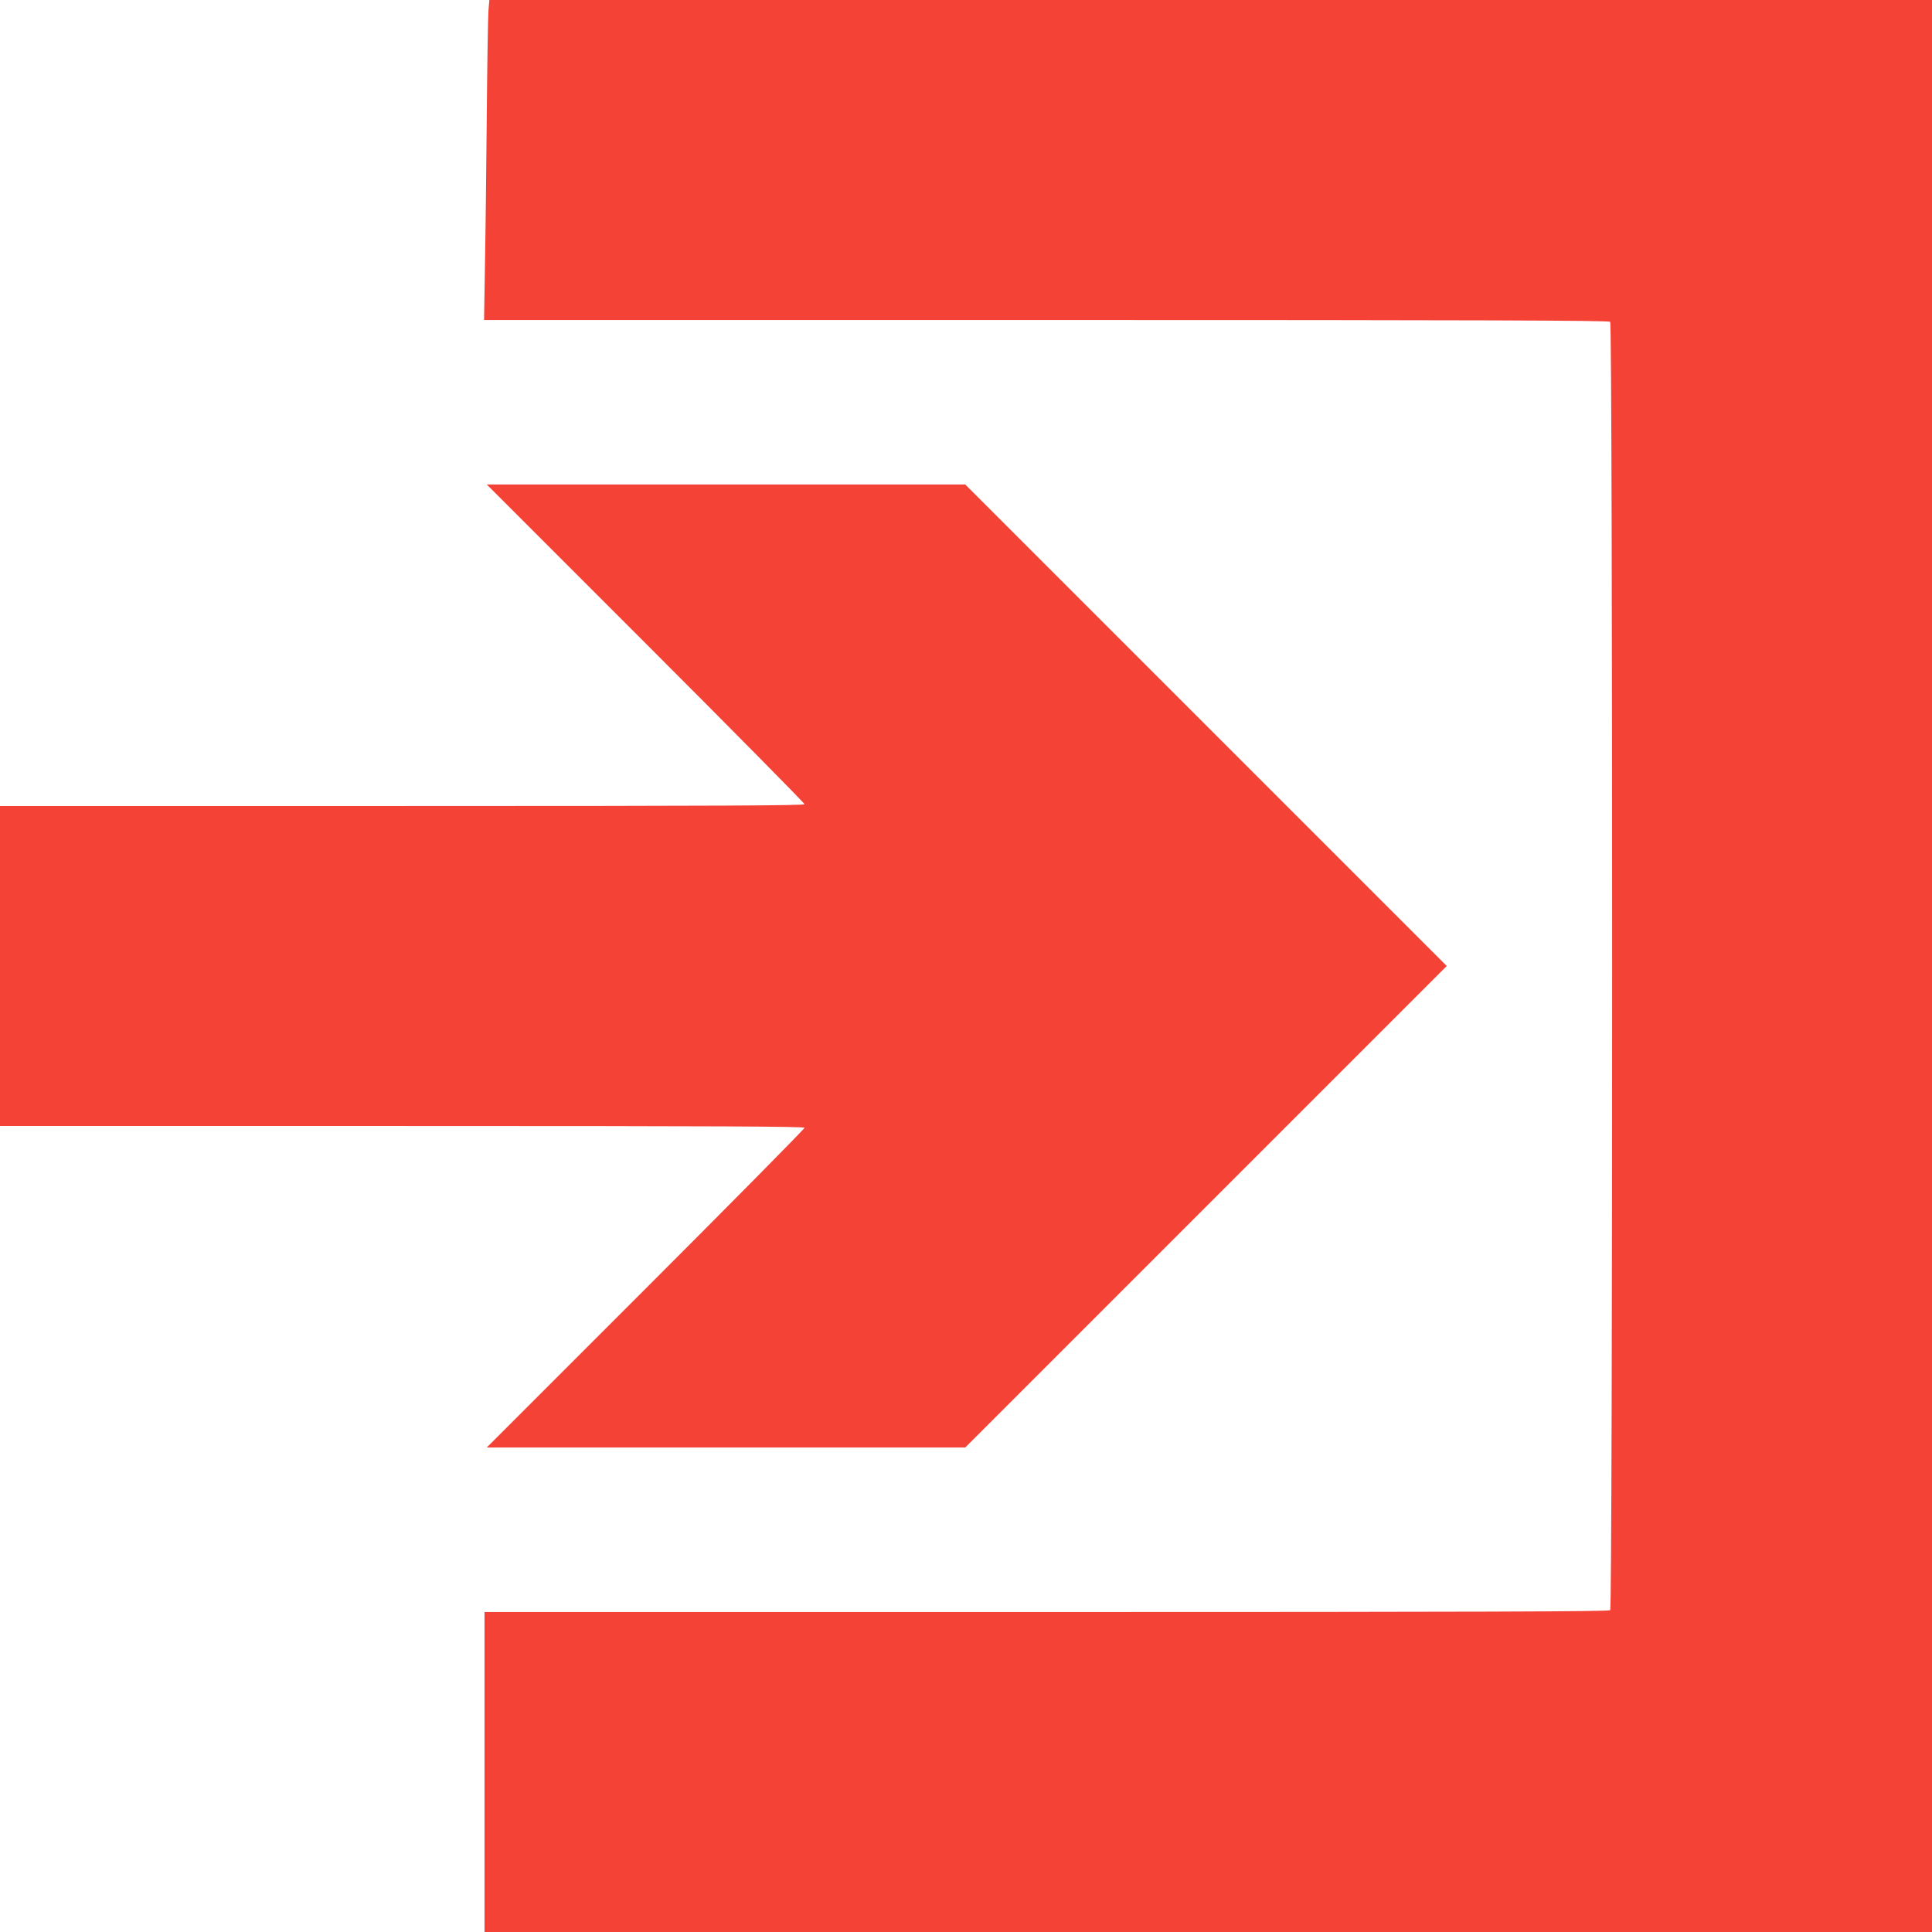
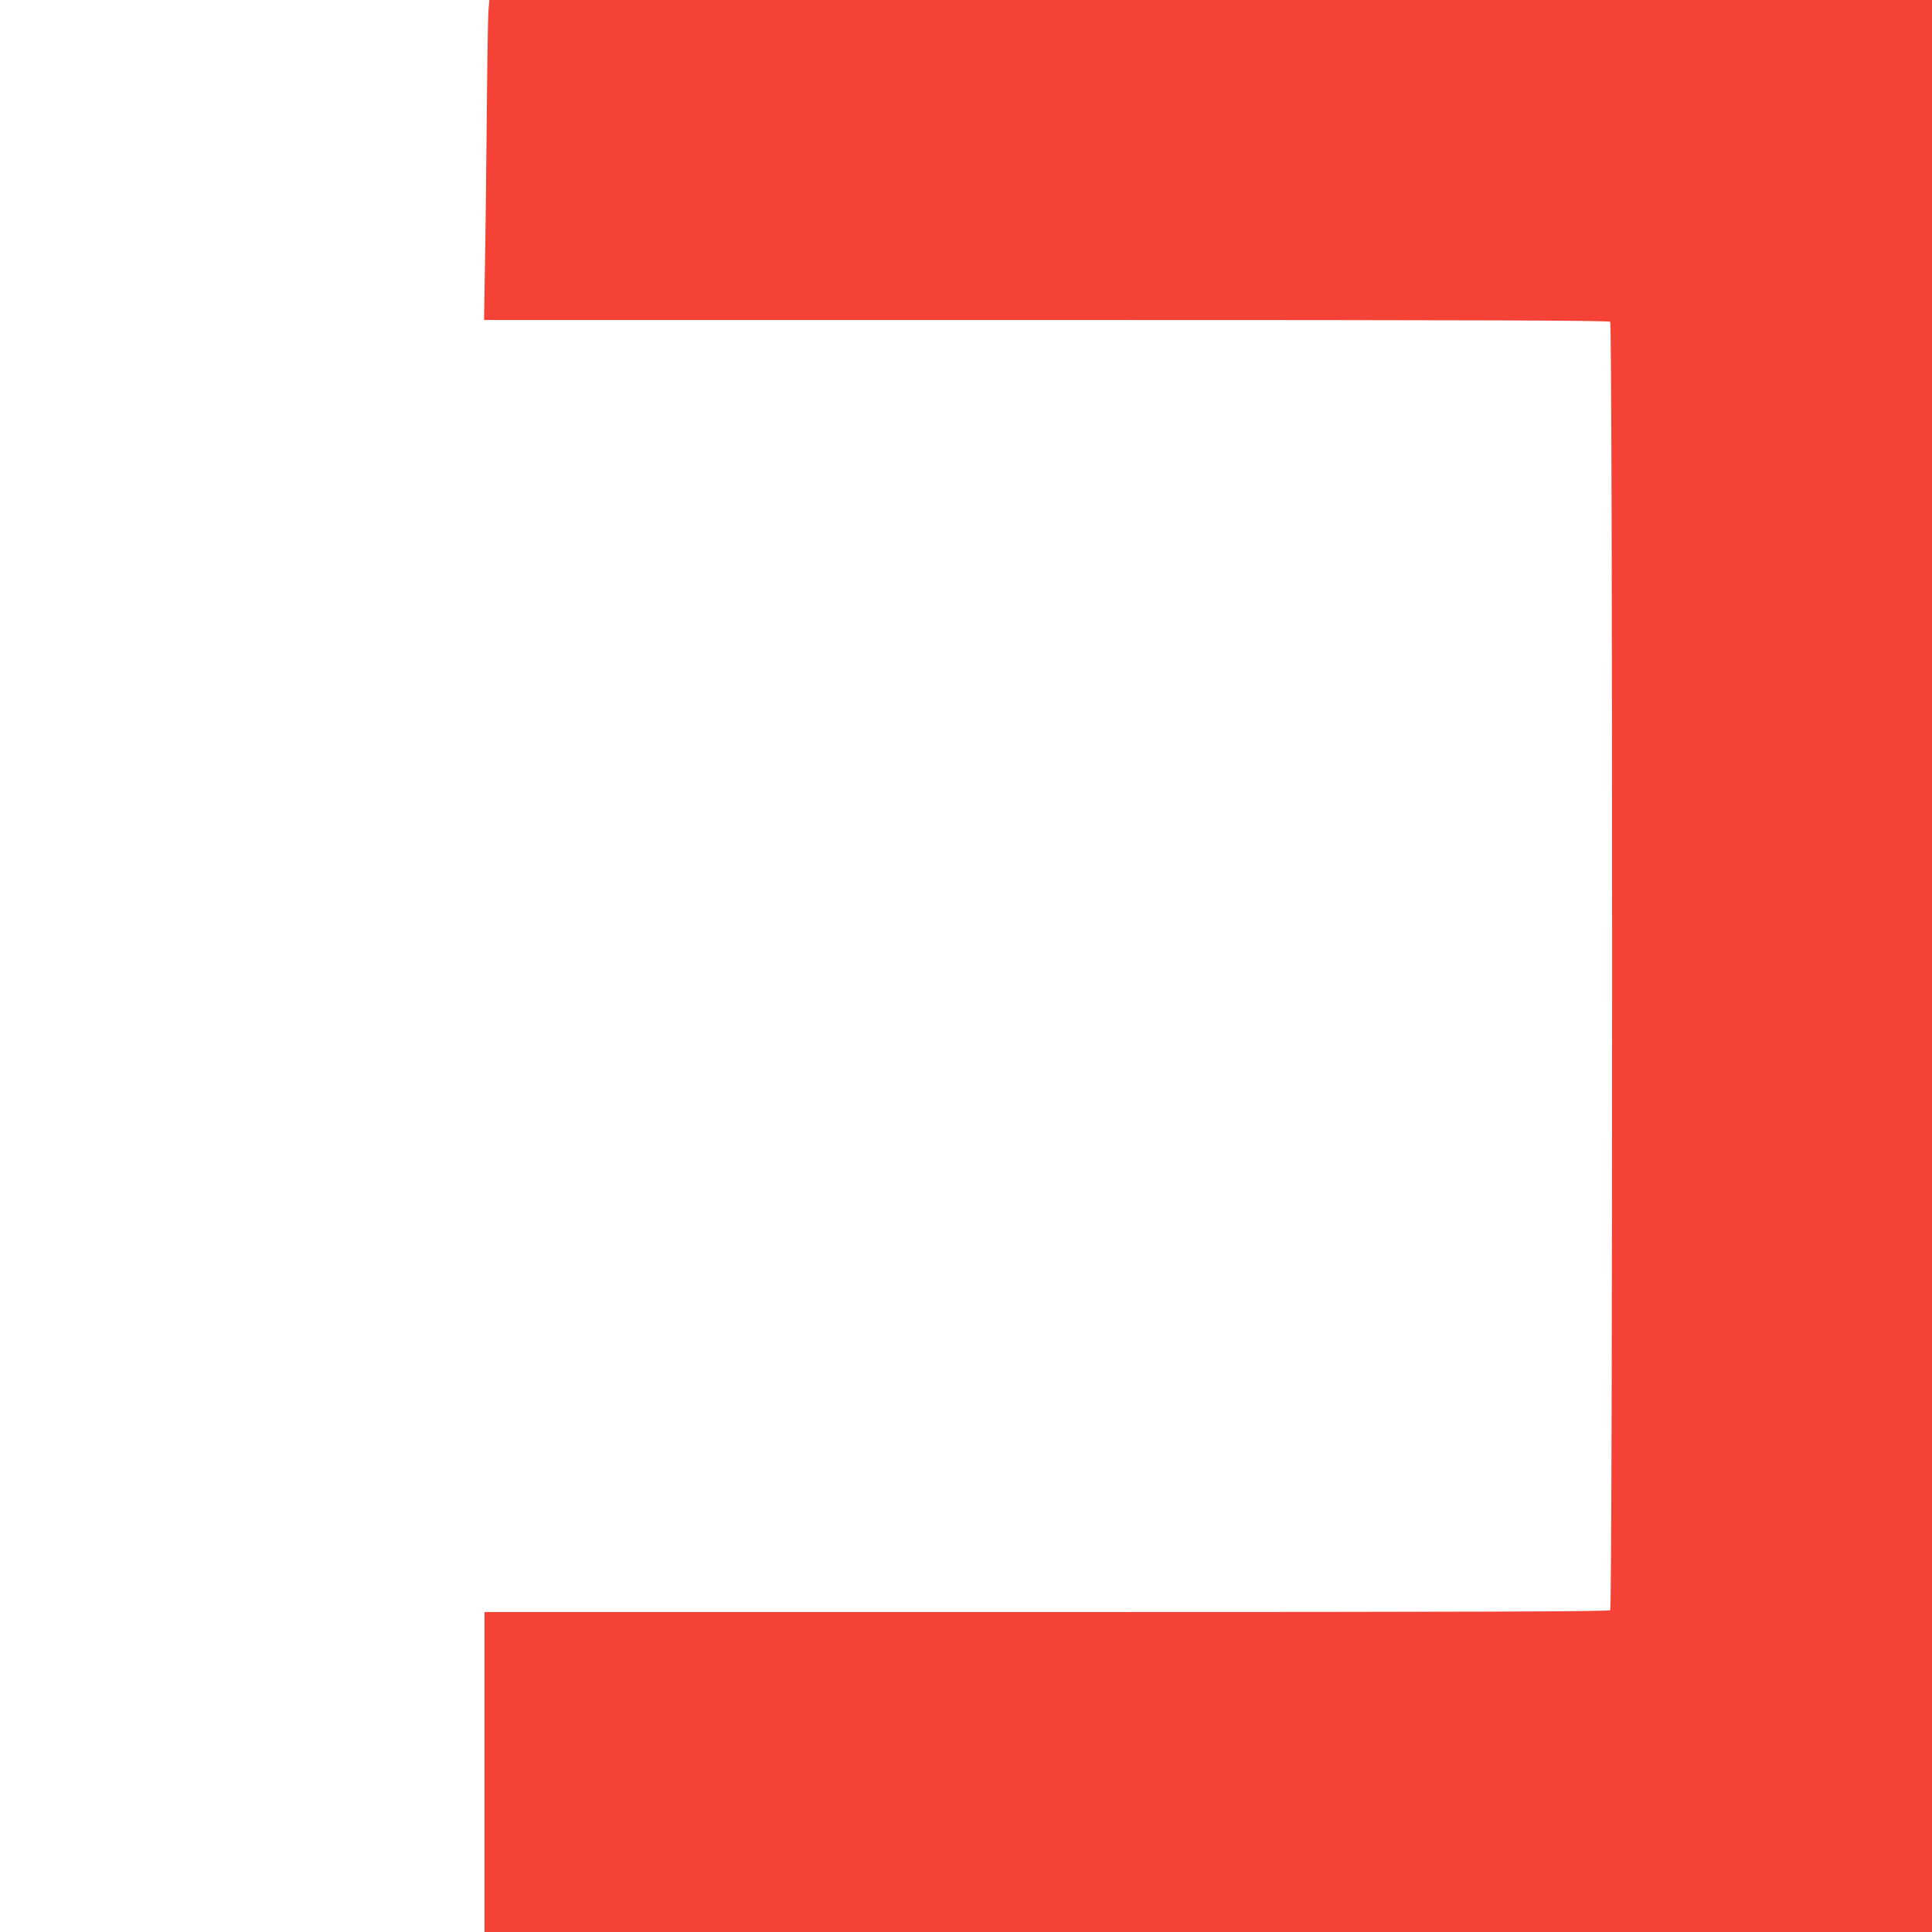
<svg xmlns="http://www.w3.org/2000/svg" version="1.0" width="1280pt" height="1280pt" viewBox="0 0 1280 1280" preserveAspectRatio="xMidYMid meet">
  <g transform="translate(0,1280) scale(0.1,-0.1)" fill="#f44336" stroke="none">
    <path d="M3236 12728 c-3 -40 -8 -352 -11 -693 -3 -341 -8 -785 -12 -987 l-6 -368 3725 0 c2883 0 3727 -3 3736 -12 17 -17 17 -8519 0 -8536 -9 -9 -853 -12 -3735 -12 l-3723 0 0 -1060 0 -1060 4795 0 4795 0 0 6400 0 6400 -4779 0 -4779 0 -6 -72z" />
-     <path d="M4278 8537 c578 -578 1052 -1058 1052 -1065 0 -9 -542 -12 -2665 -12 l-2665 0 0 -1060 0 -1060 2665 0 c2123 0 2665 -3 2665 -12 0 -7 -474 -487 -1052 -1065 l-1053 -1053 1585 0 1585 0 1595 1595 1595 1595 -1595 1595 -1595 1595 -1585 0 -1585 0 1053 -1053z" />
  </g>
</svg>